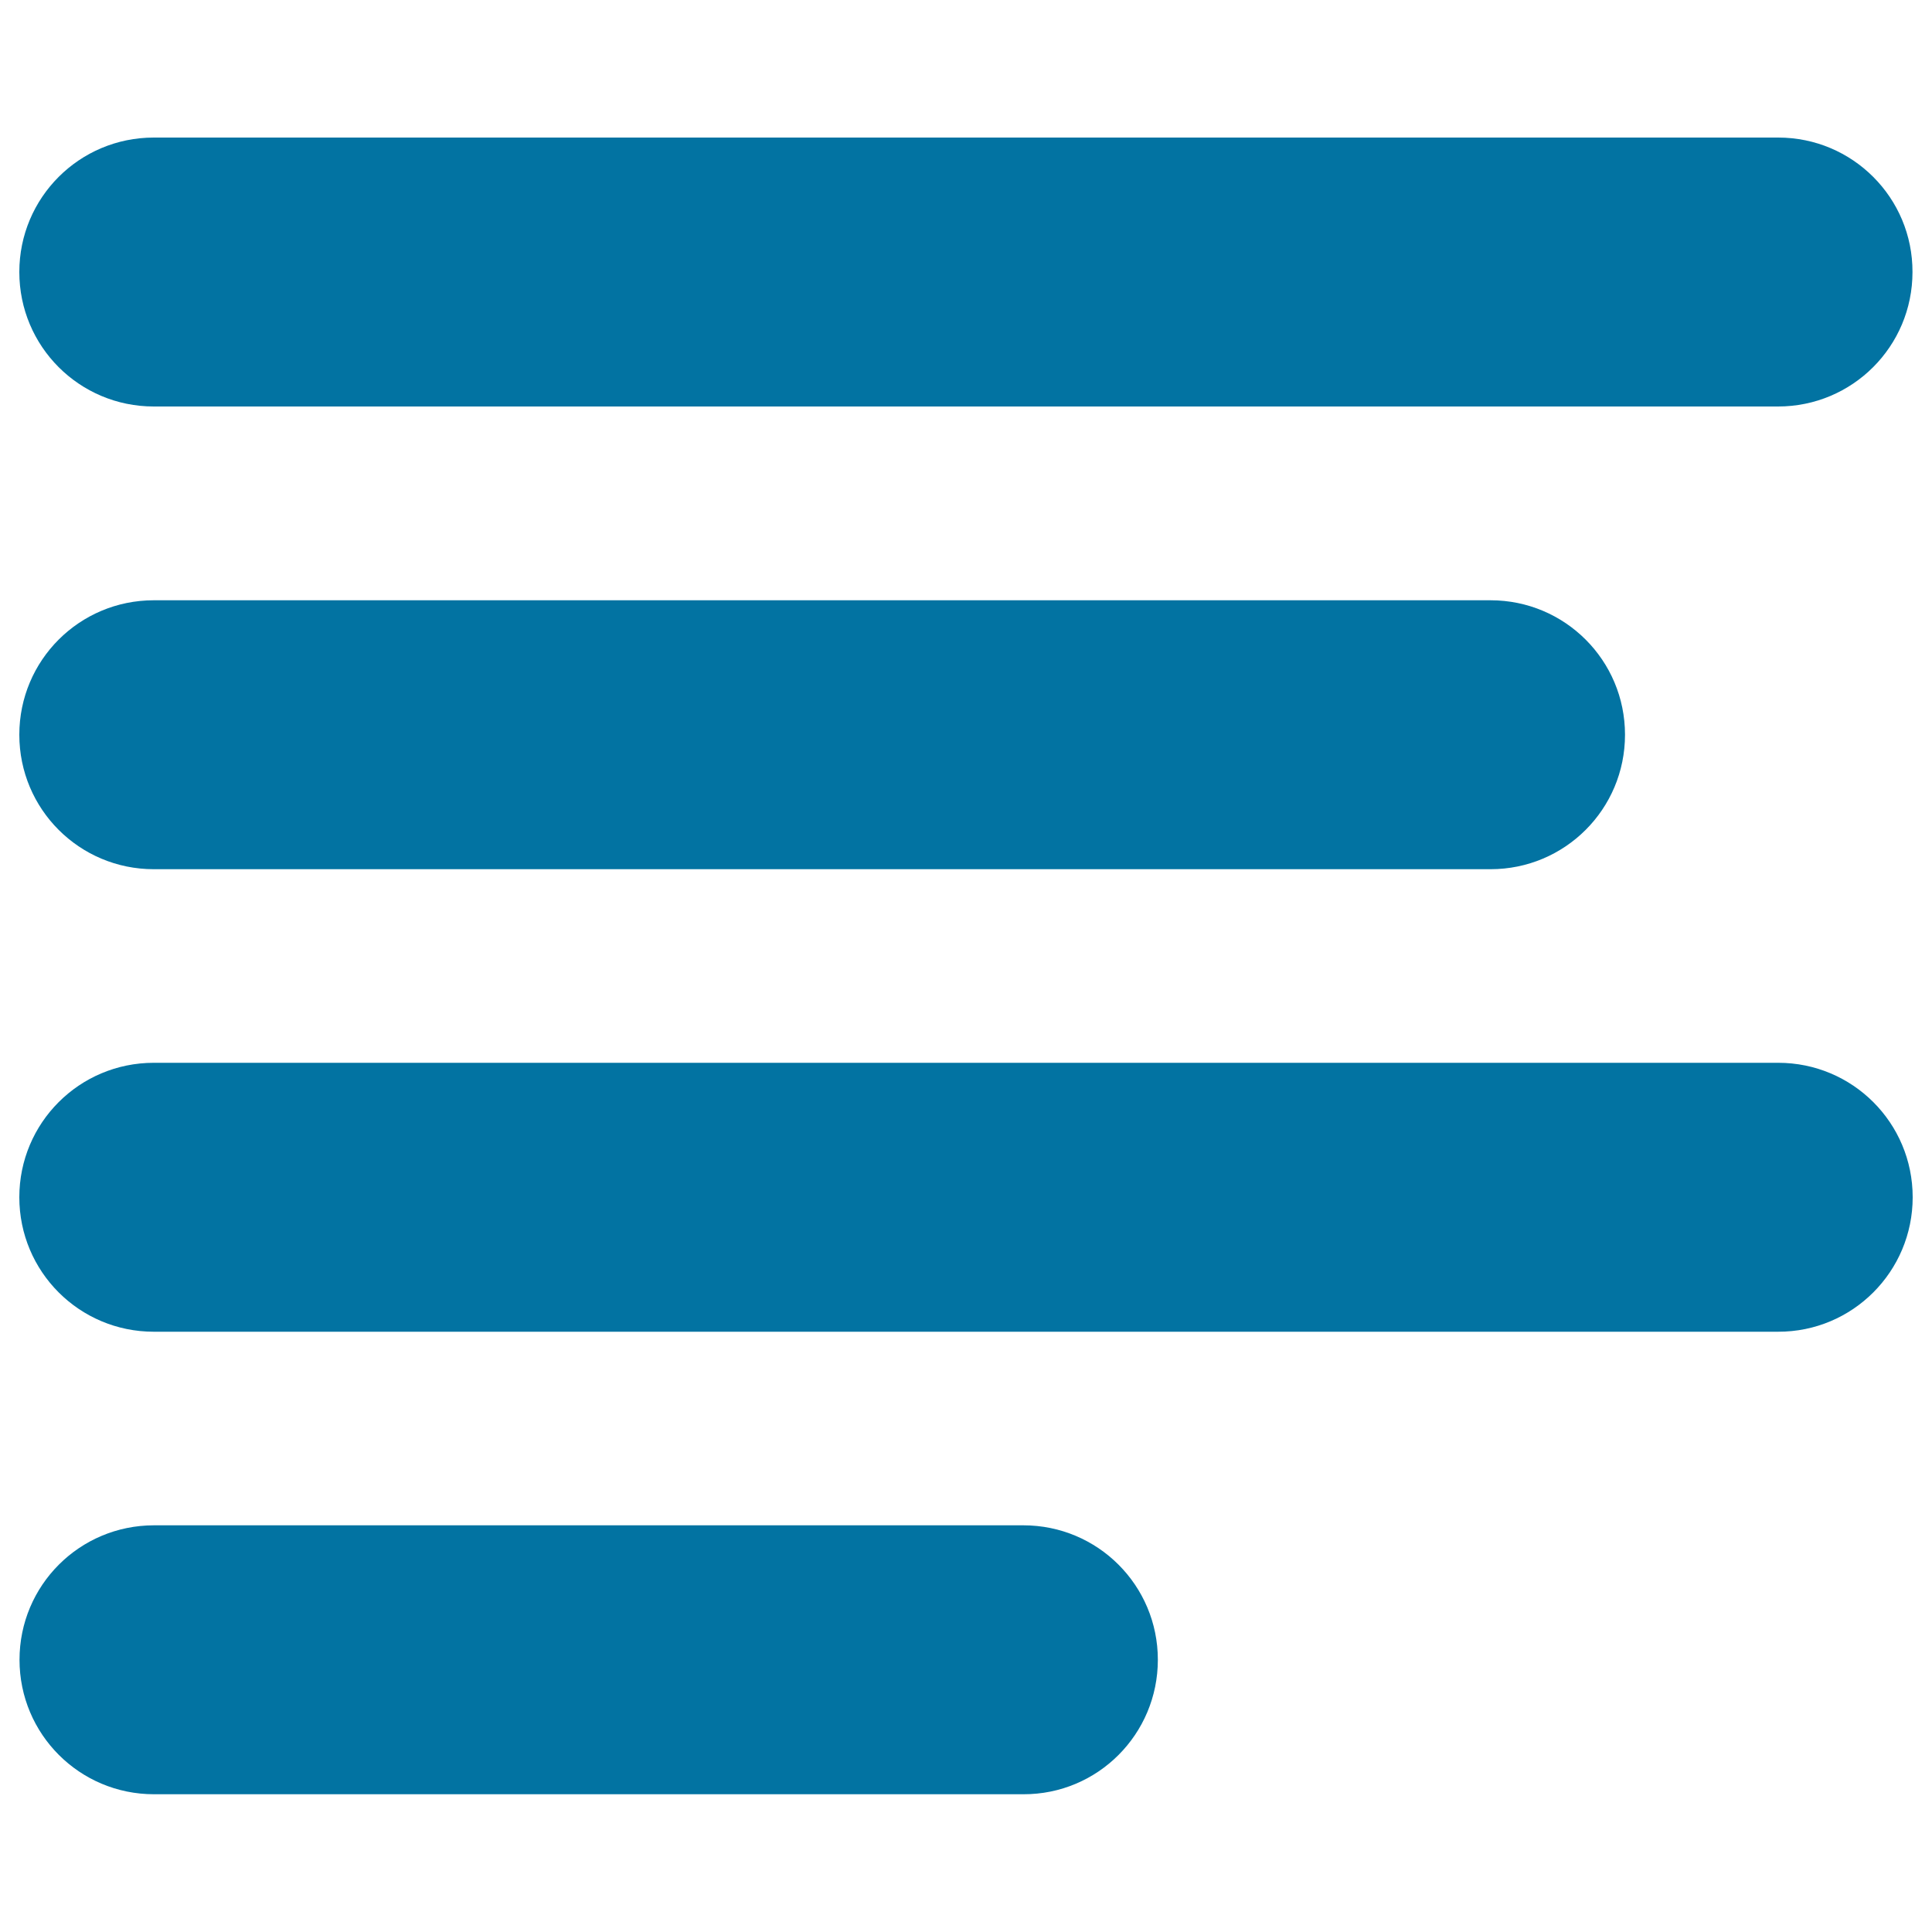
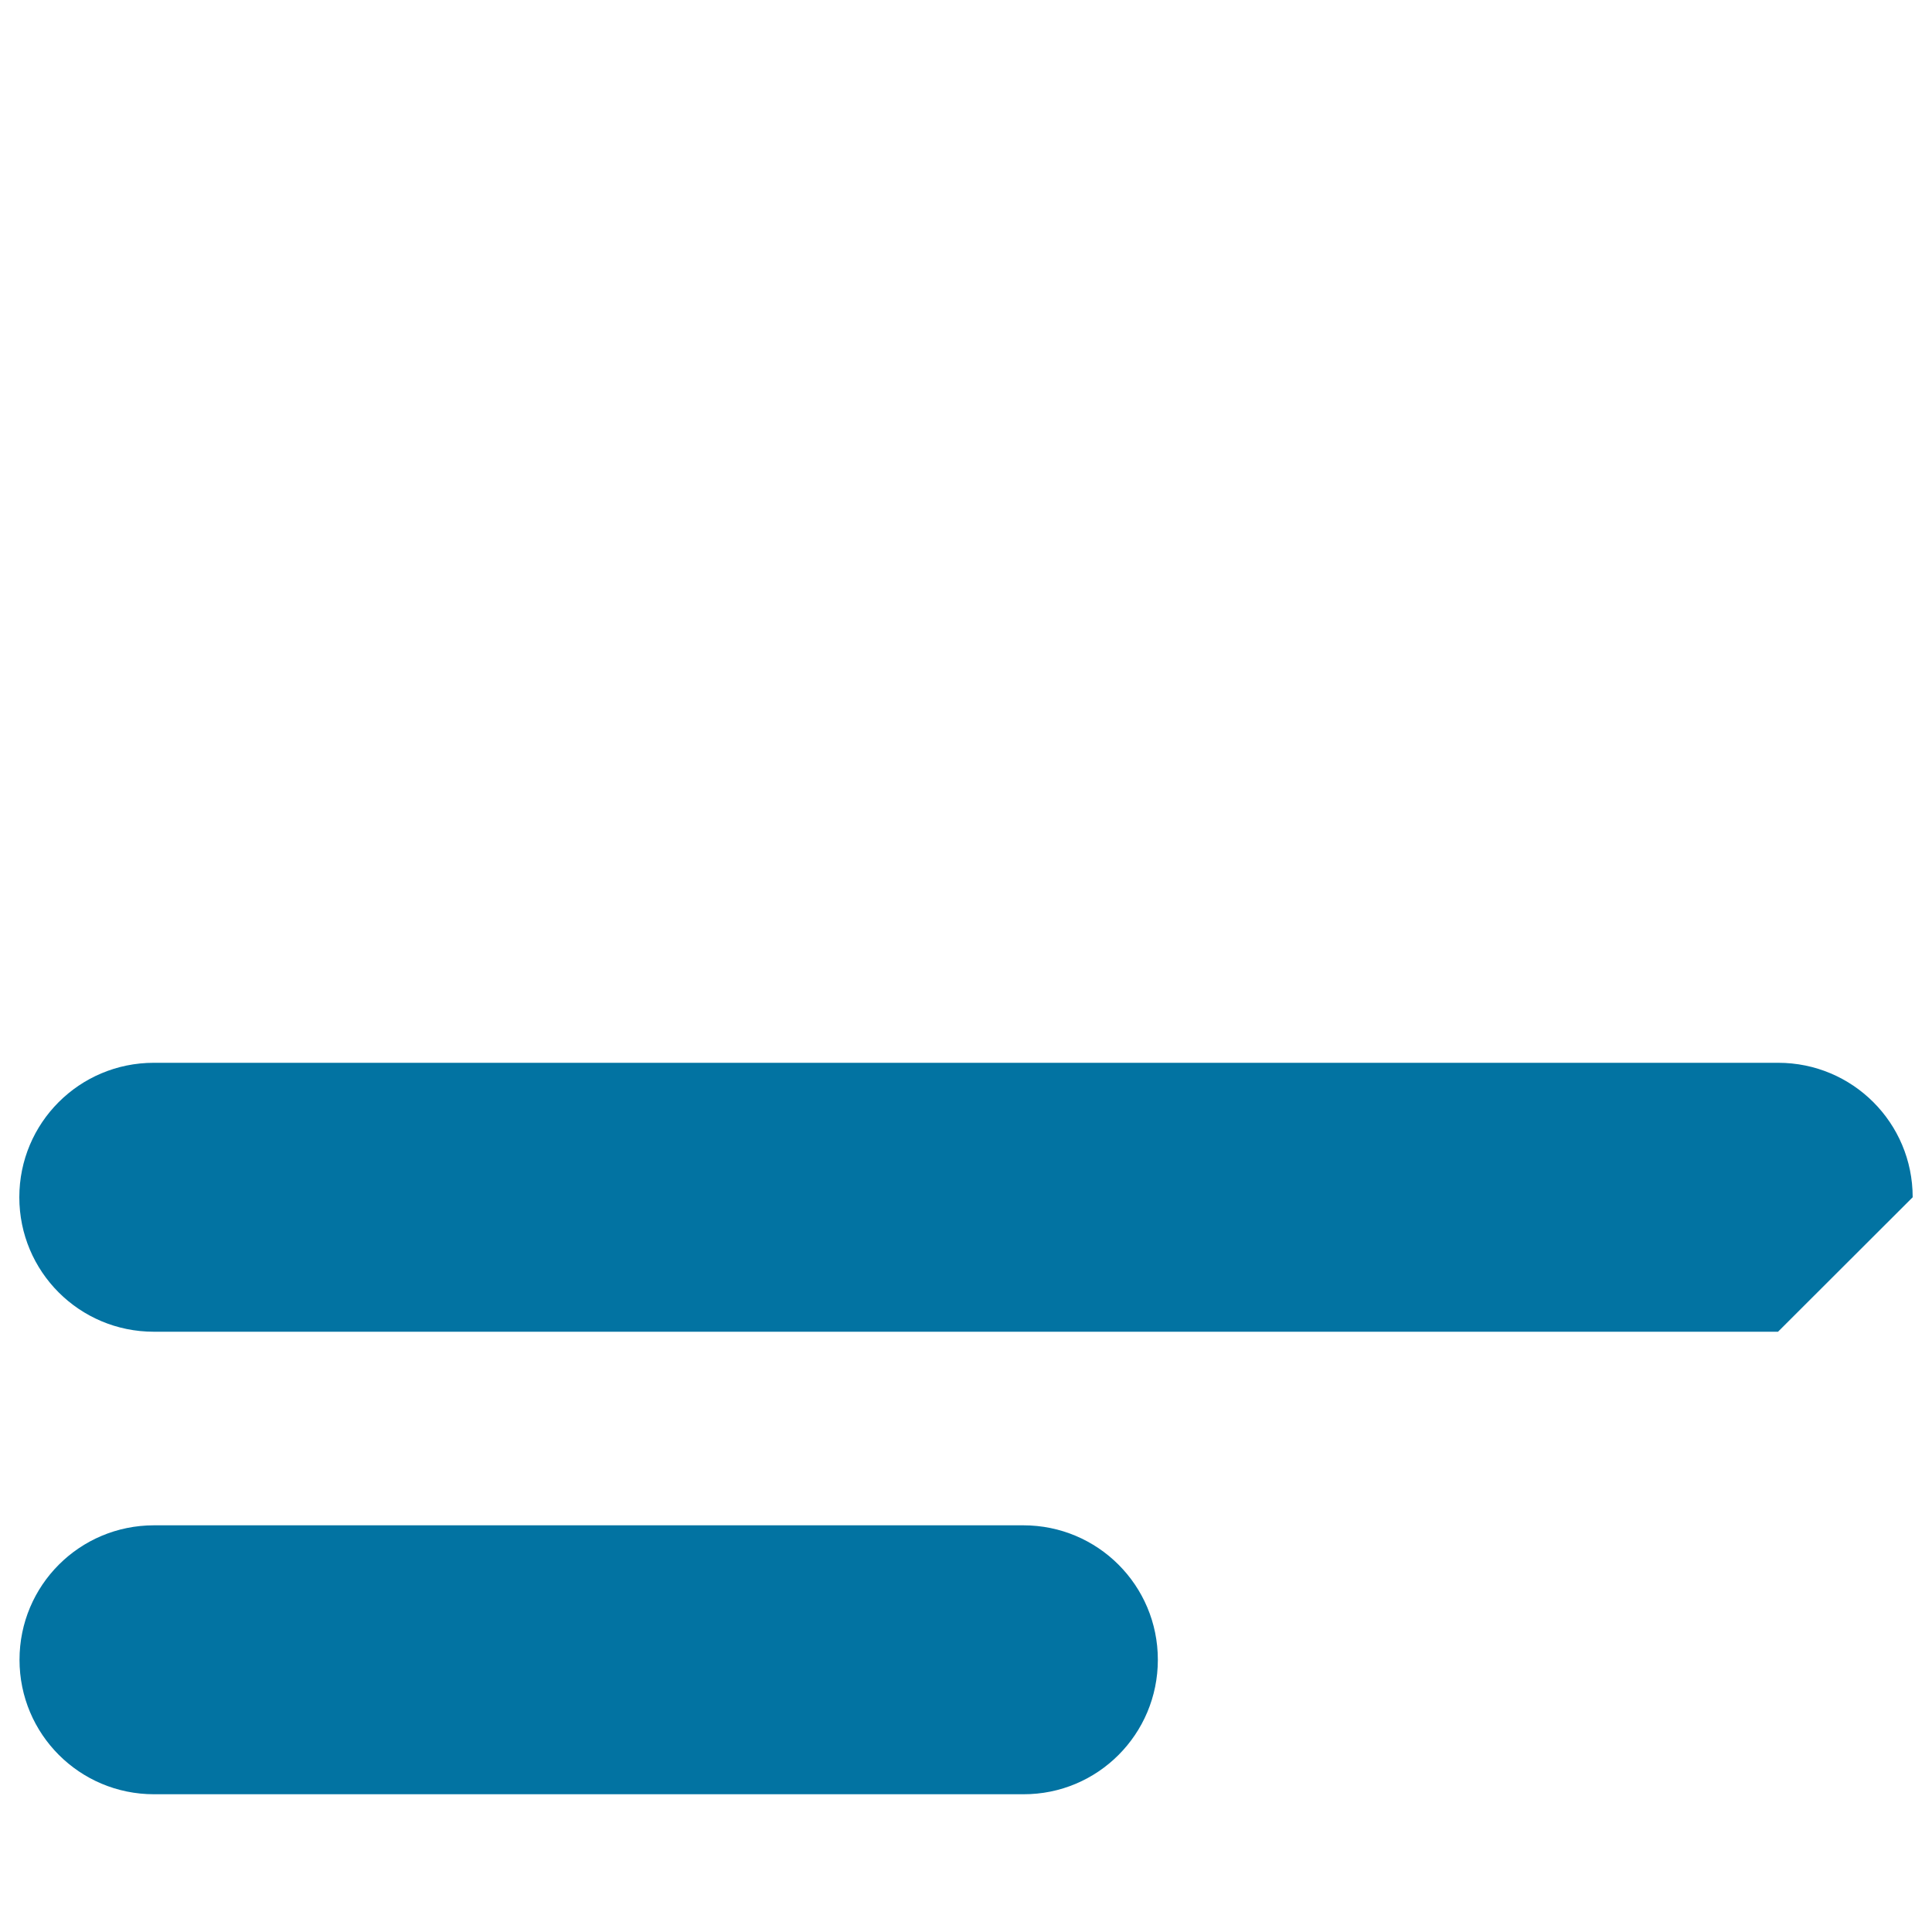
<svg xmlns="http://www.w3.org/2000/svg" viewBox="0 0 1000 1000" style="fill:#0273a2">
  <title>Left Text Alignment Option SVG icon</title>
  <g>
-     <path d="M920.4,71.2H79.6c-38.5,0-69.6,31.1-69.6,69.6c0,38.5,31.1,69.6,69.6,69.6h840.7c38.5,0,69.6-31.1,69.6-69.6C990,102.4,958.9,71.2,920.4,71.2z" />
-     <path d="M990,619.7c0-38.5-31.1-69.6-69.6-69.6H79.6c-38.5,0-69.6,31.1-69.6,69.6s31.1,69.6,69.6,69.6h840.7C958.9,689.4,990,658.1,990,619.7z" />
-     <path d="M79.6,449.9h691.9c38.5,0,69.6-31.1,69.6-69.6c0-38.5-31.1-69.6-69.6-69.6H79.6c-38.5,0-69.6,31.1-69.6,69.6C10,418.8,41.1,449.9,79.6,449.9z" />
+     <path d="M990,619.7c0-38.5-31.1-69.6-69.6-69.6H79.6c-38.5,0-69.6,31.1-69.6,69.6s31.1,69.6,69.6,69.6h840.7z" />
    <path d="M599.3,859.1c0-38.5-31.1-69.6-69.6-69.6h-450c-38.5,0-69.6,31.1-69.6,69.6c0,38.5,31.1,69.6,69.6,69.6h450C568.2,928.8,599.3,897.6,599.3,859.1z" />
  </g>
</svg>